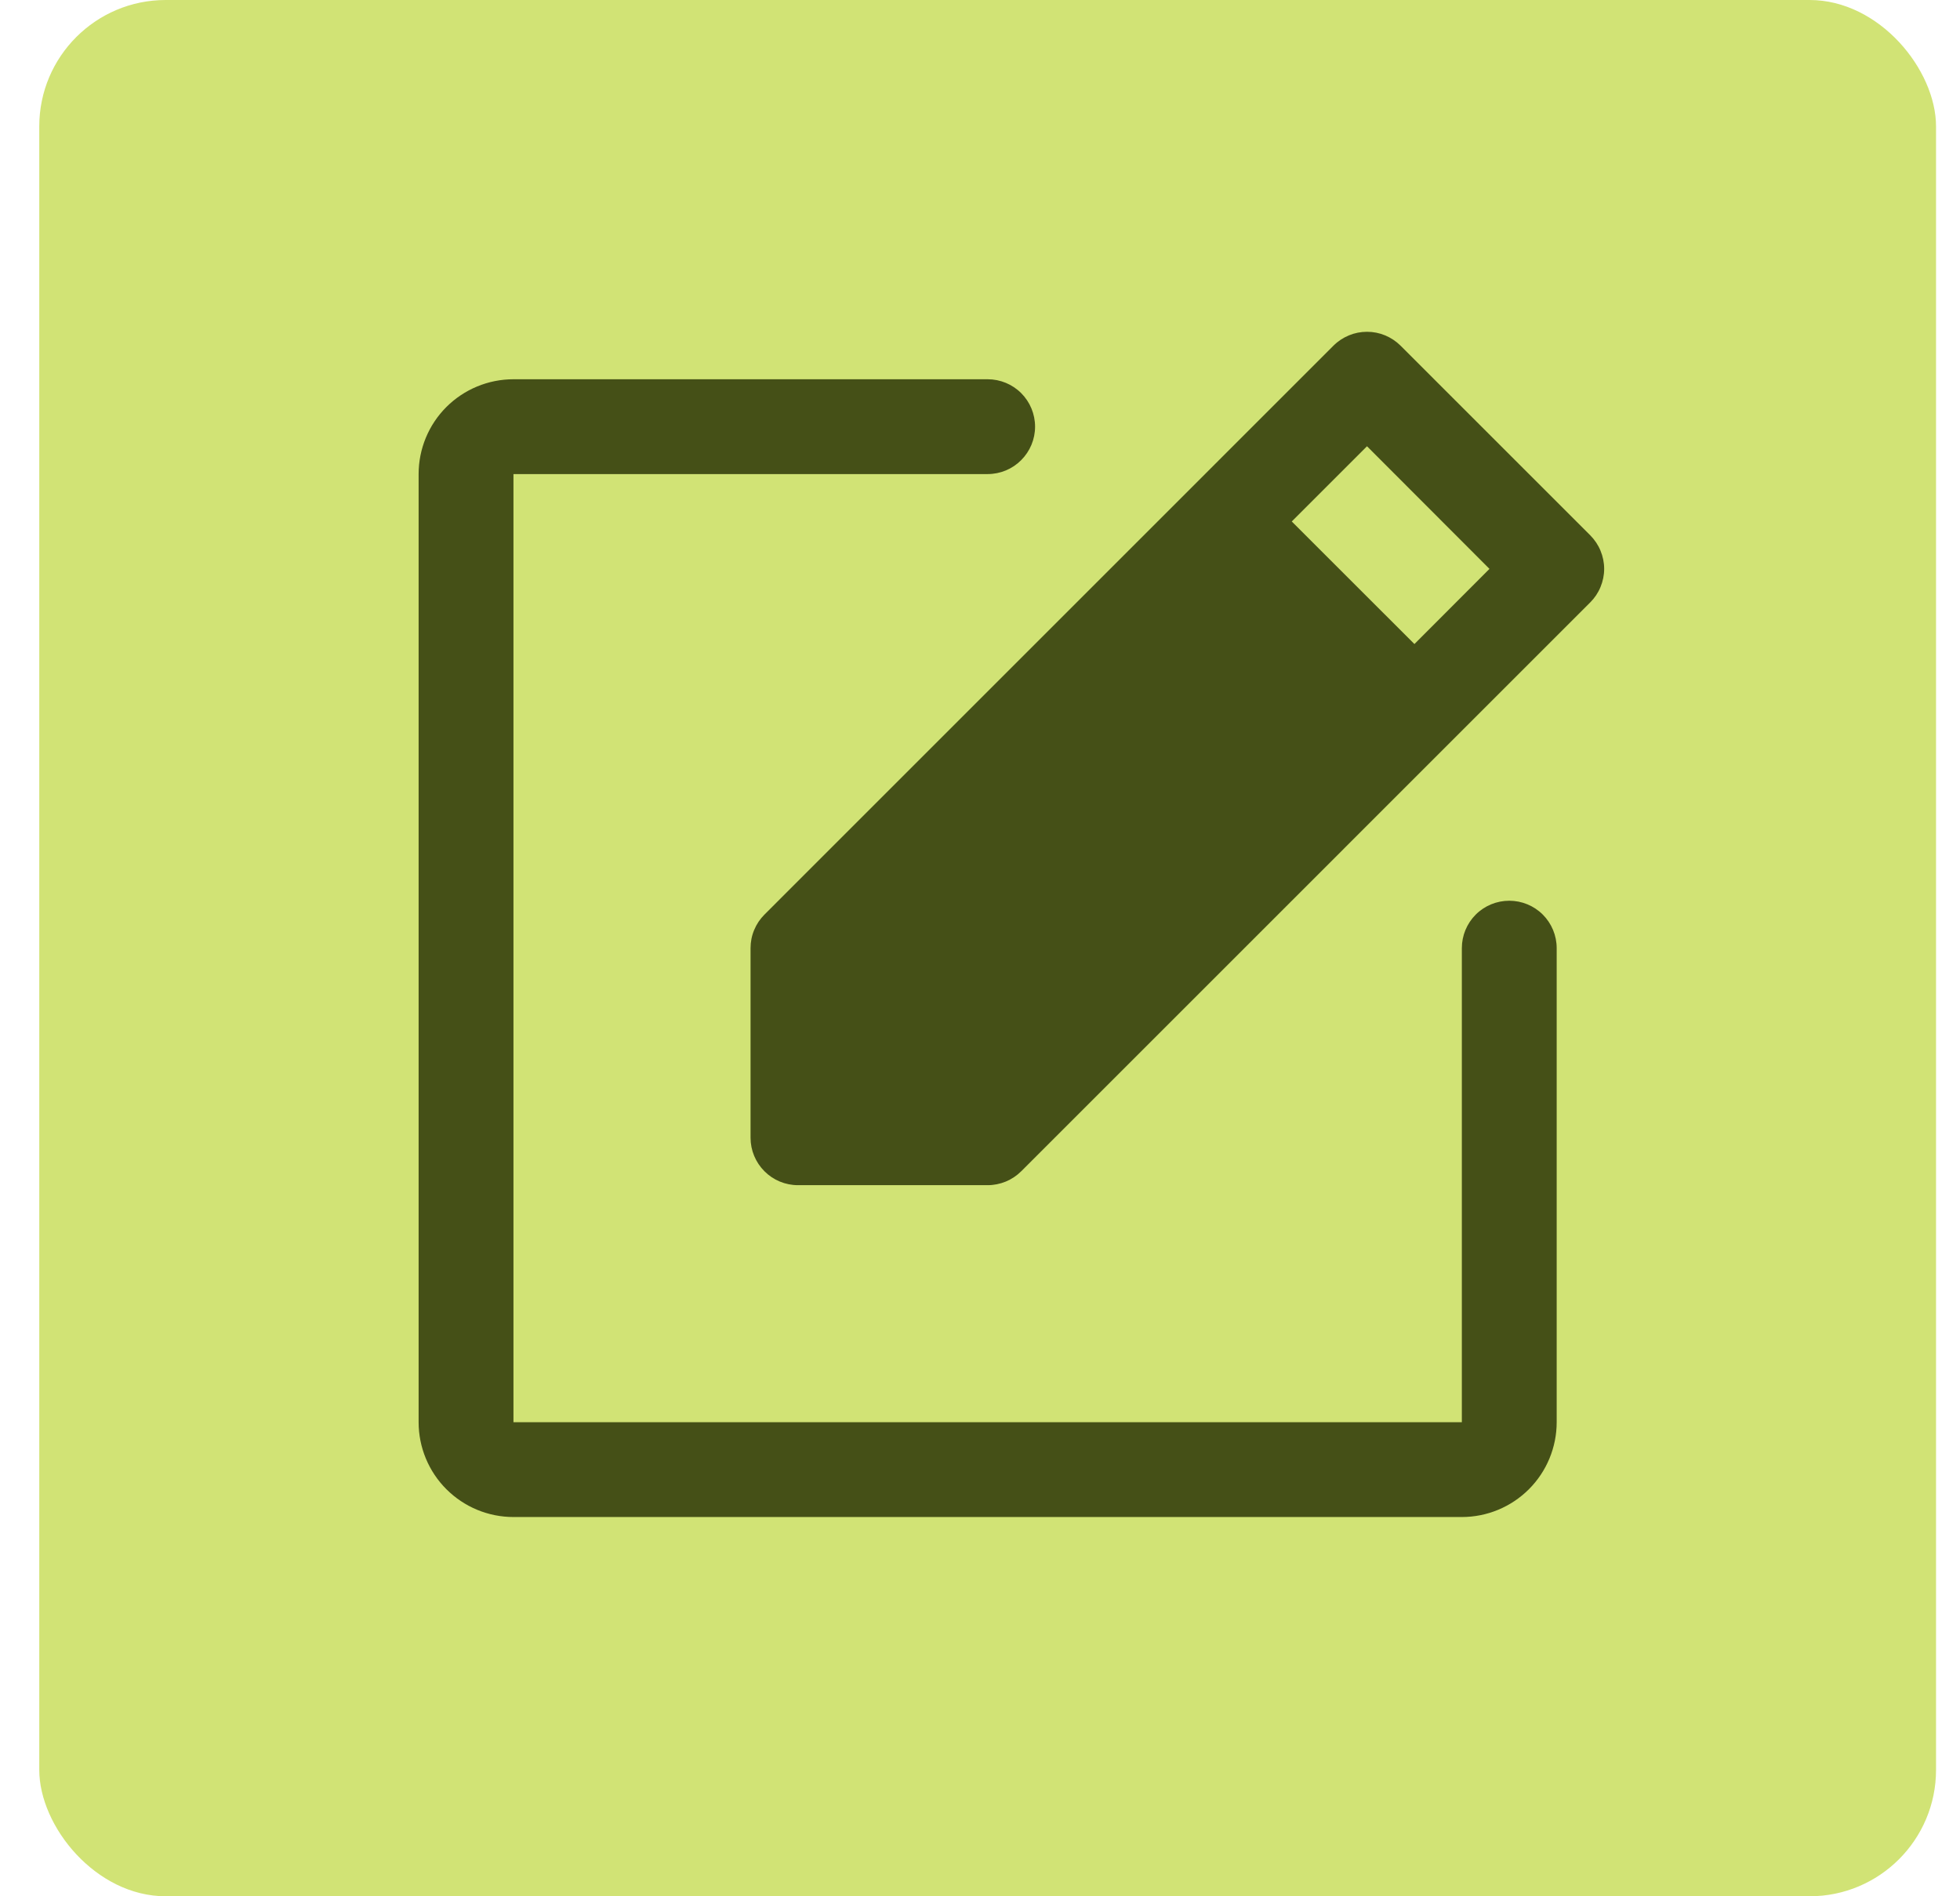
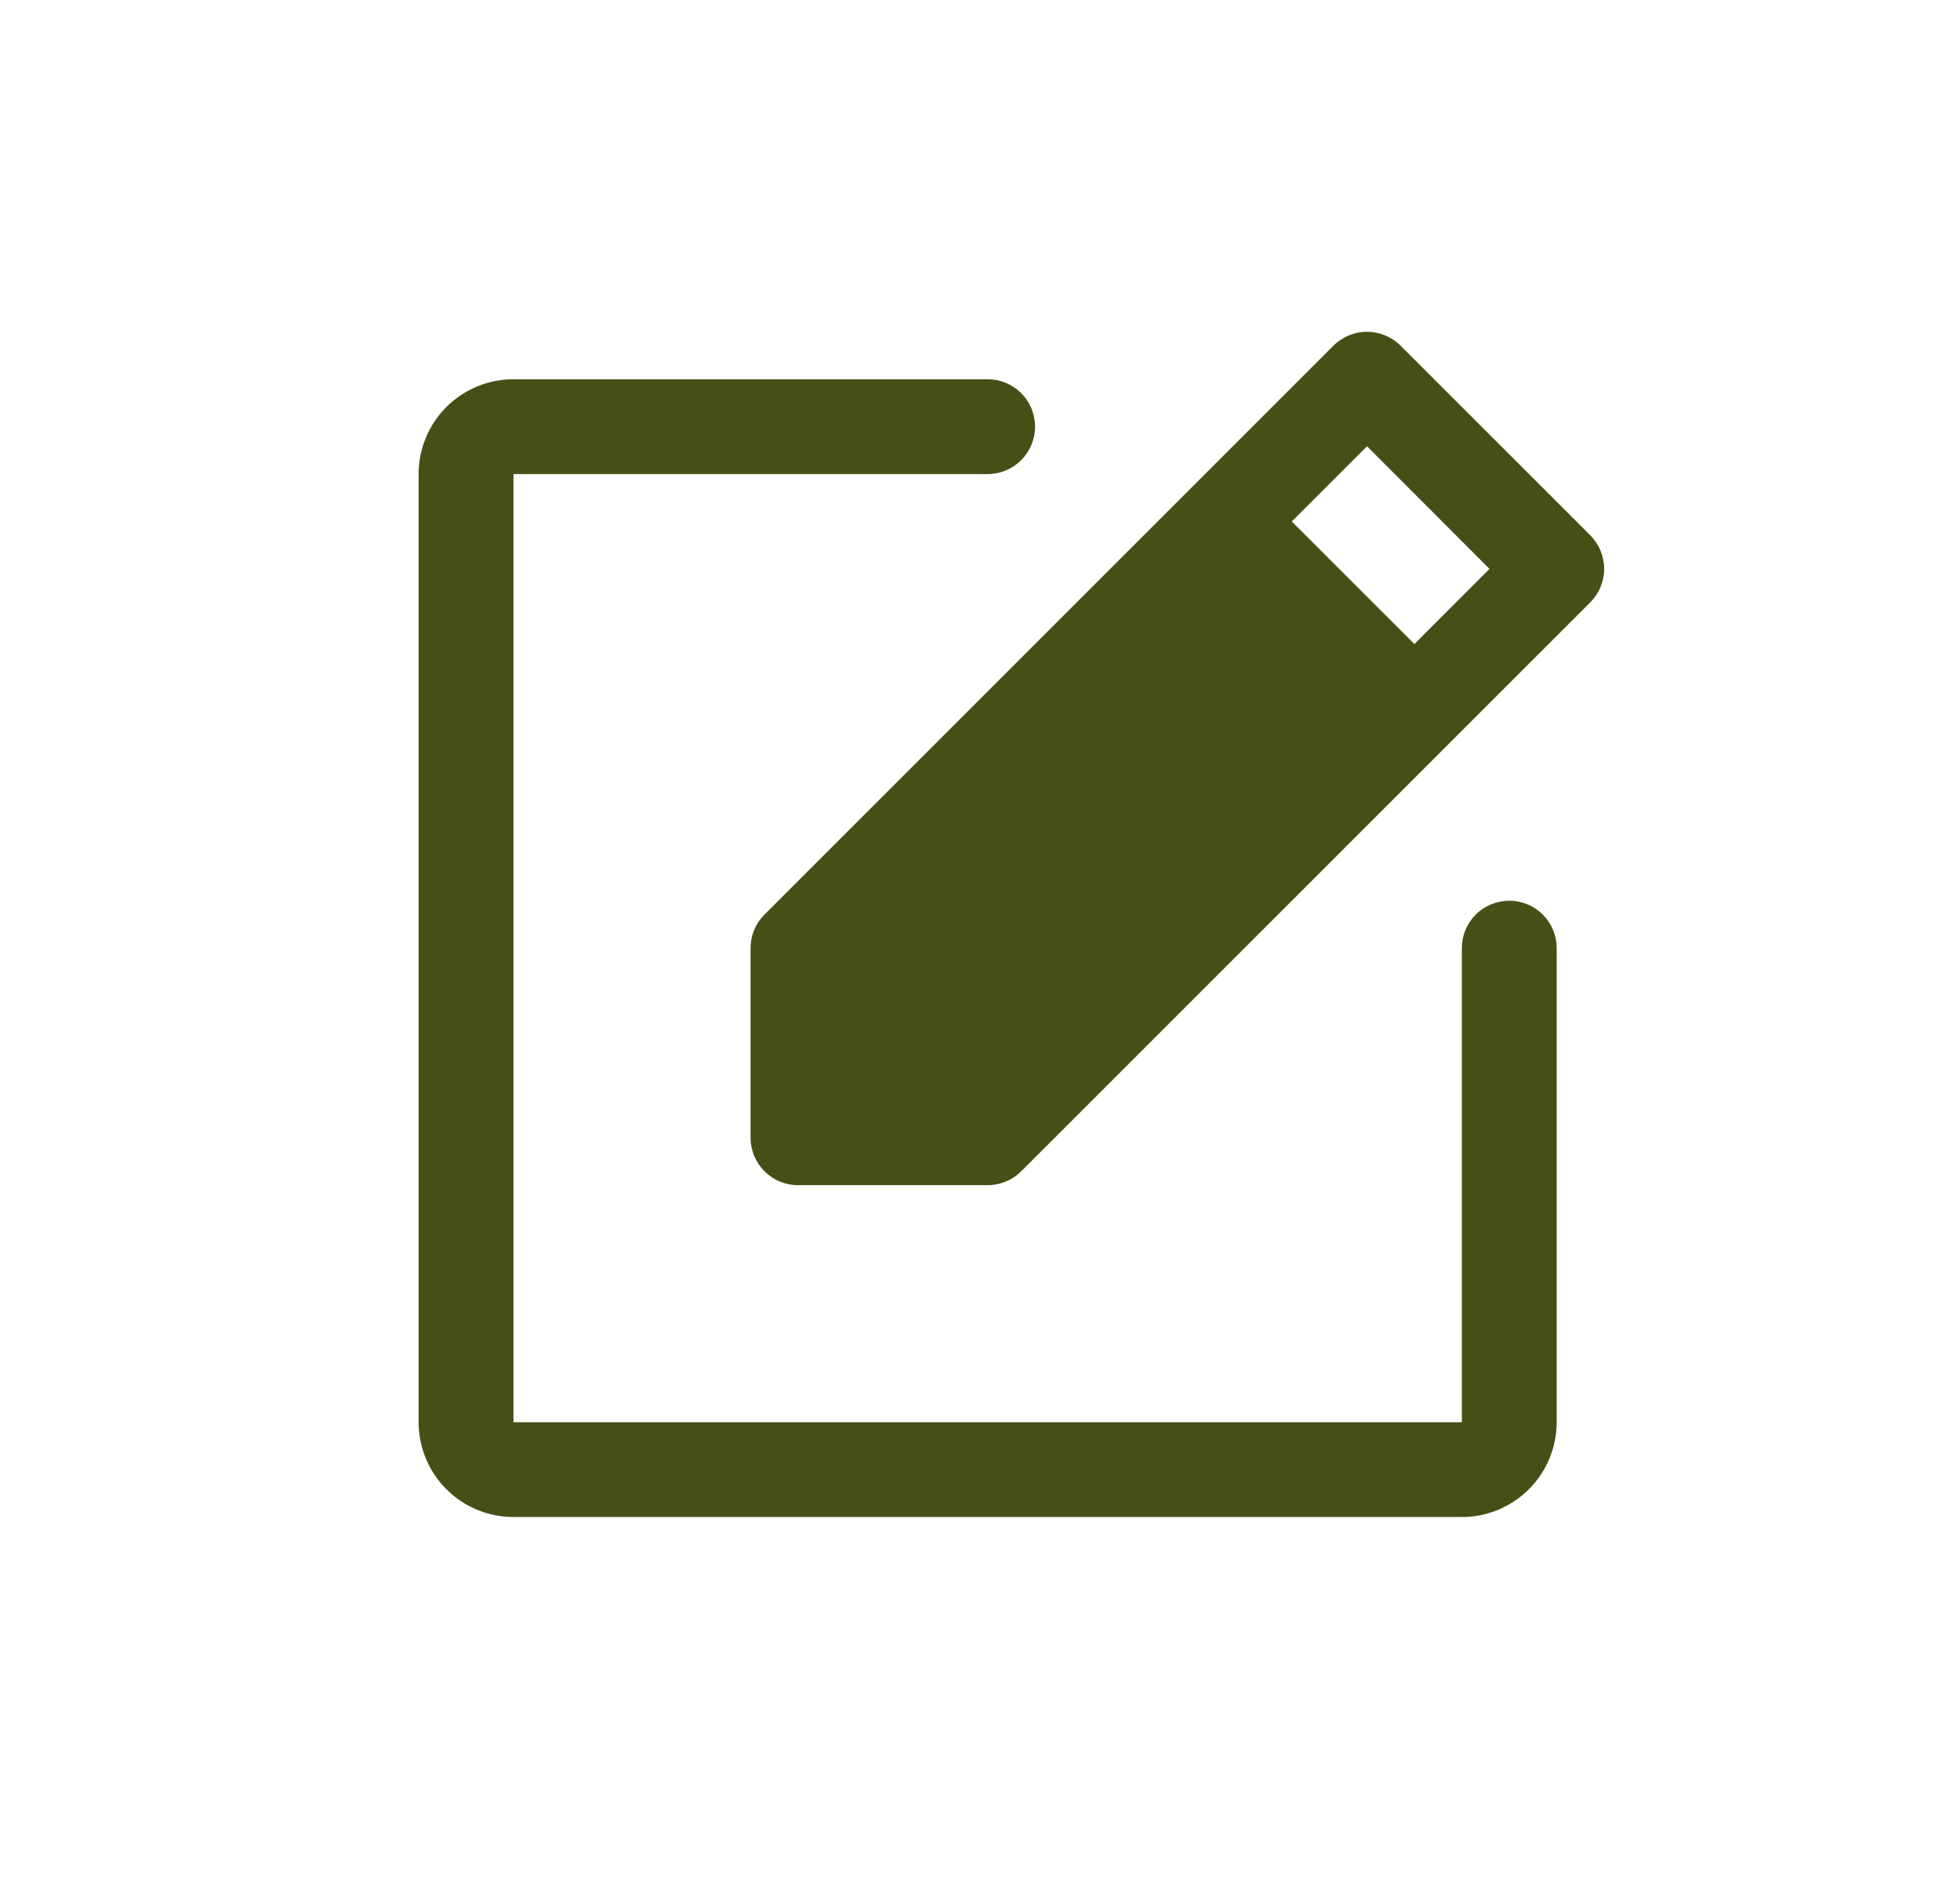
<svg xmlns="http://www.w3.org/2000/svg" width="31" height="30" viewBox="0 0 31 30" fill="none">
-   <rect x="0.621" width="30" height="30" rx="2" fill="#D1E375" />
-   <path d="M24.621 15V22.5C24.621 22.897 24.463 23.279 24.182 23.56C23.9 23.842 23.519 24 23.121 24H8.121C7.723 24 7.342 23.842 7.06 23.56C6.779 23.279 6.621 22.897 6.621 22.5V7.5C6.621 7.102 6.779 6.72 7.06 6.439C7.342 6.158 7.723 6 8.121 6H15.621C15.82 6 16.011 6.079 16.151 6.219C16.292 6.36 16.371 6.551 16.371 6.75C16.371 6.949 16.292 7.139 16.151 7.28C16.011 7.421 15.82 7.5 15.621 7.5H8.121V22.5H23.121V15C23.121 14.801 23.2 14.61 23.341 14.469C23.481 14.329 23.672 14.25 23.871 14.25C24.07 14.25 24.261 14.329 24.401 14.469C24.542 14.61 24.621 14.801 24.621 15ZM25.152 9.53L16.152 18.53C16.082 18.6 15.999 18.655 15.908 18.693C15.817 18.73 15.72 18.75 15.621 18.75H12.621C12.422 18.75 12.231 18.671 12.091 18.53C11.95 18.389 11.871 18.198 11.871 18V15C11.871 14.901 11.89 14.803 11.928 14.713C11.966 14.621 12.021 14.539 12.091 14.469L21.09 5.469C21.16 5.399 21.243 5.344 21.334 5.306C21.425 5.268 21.523 5.249 21.621 5.249C21.72 5.249 21.817 5.268 21.908 5.306C21.999 5.344 22.082 5.399 22.152 5.469L25.152 8.469C25.221 8.539 25.277 8.621 25.314 8.712C25.352 8.803 25.372 8.901 25.372 9C25.372 9.098 25.352 9.196 25.314 9.287C25.277 9.378 25.221 9.461 25.152 9.53ZM23.558 9L21.621 7.06L20.431 8.25L22.371 10.189L23.558 9Z" fill="#455017" />
+   <path d="M24.621 15V22.5C24.621 22.897 24.463 23.279 24.182 23.56C23.9 23.842 23.519 24 23.121 24H8.121C7.723 24 7.342 23.842 7.06 23.56C6.779 23.279 6.621 22.897 6.621 22.5V7.5C6.621 7.102 6.779 6.72 7.06 6.439C7.342 6.158 7.723 6 8.121 6H15.621C15.82 6 16.011 6.079 16.151 6.219C16.292 6.36 16.371 6.551 16.371 6.75C16.371 6.949 16.292 7.139 16.151 7.28C16.011 7.421 15.82 7.5 15.621 7.5H8.121V22.5H23.121V15C23.121 14.801 23.2 14.61 23.341 14.469C23.481 14.329 23.672 14.25 23.871 14.25C24.07 14.25 24.261 14.329 24.401 14.469C24.542 14.61 24.621 14.801 24.621 15ZM25.152 9.53L16.152 18.53C16.082 18.6 15.999 18.655 15.908 18.693C15.817 18.73 15.72 18.75 15.621 18.75H12.621C12.422 18.75 12.231 18.671 12.091 18.53C11.95 18.389 11.871 18.198 11.871 18V15C11.871 14.901 11.89 14.803 11.928 14.713C11.966 14.621 12.021 14.539 12.091 14.469L21.09 5.469C21.16 5.399 21.243 5.344 21.334 5.306C21.425 5.268 21.523 5.249 21.621 5.249C21.72 5.249 21.817 5.268 21.908 5.306C21.999 5.344 22.082 5.399 22.152 5.469L25.152 8.469C25.221 8.539 25.277 8.621 25.314 8.712C25.352 8.803 25.372 8.901 25.372 9C25.372 9.098 25.352 9.196 25.314 9.287C25.277 9.378 25.221 9.461 25.152 9.53M23.558 9L21.621 7.06L20.431 8.25L22.371 10.189L23.558 9Z" fill="#455017" />
</svg>